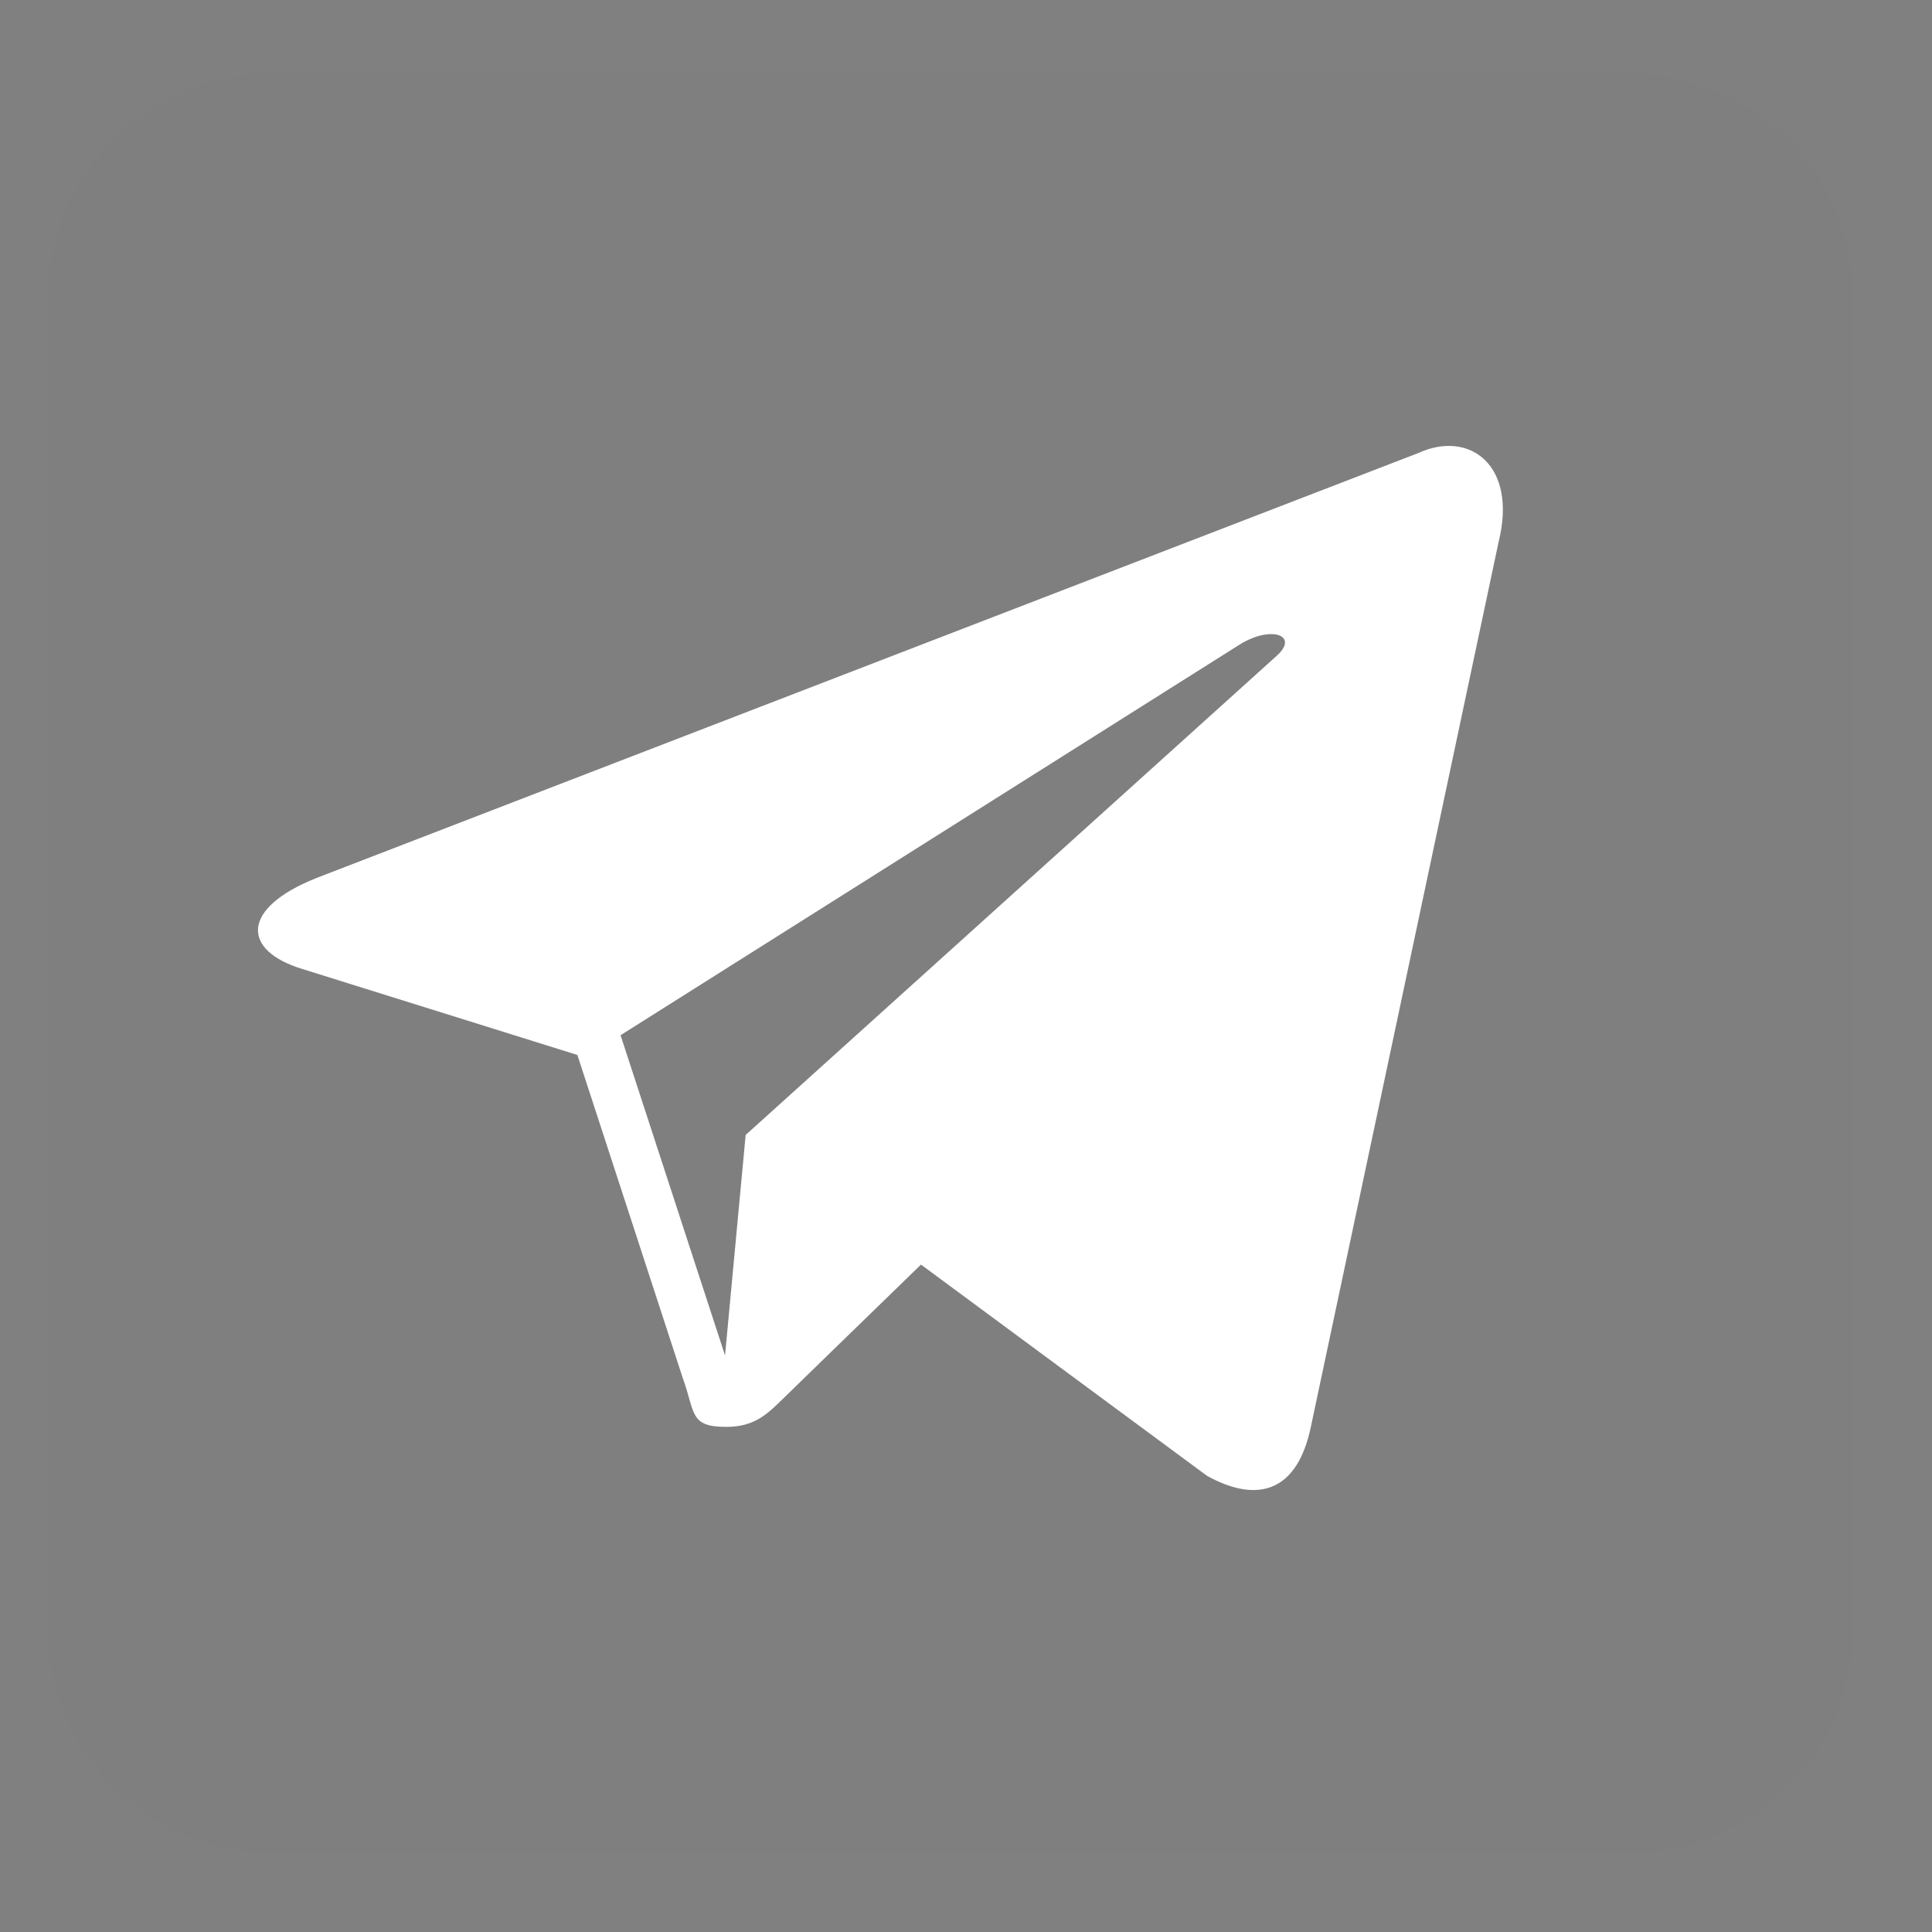
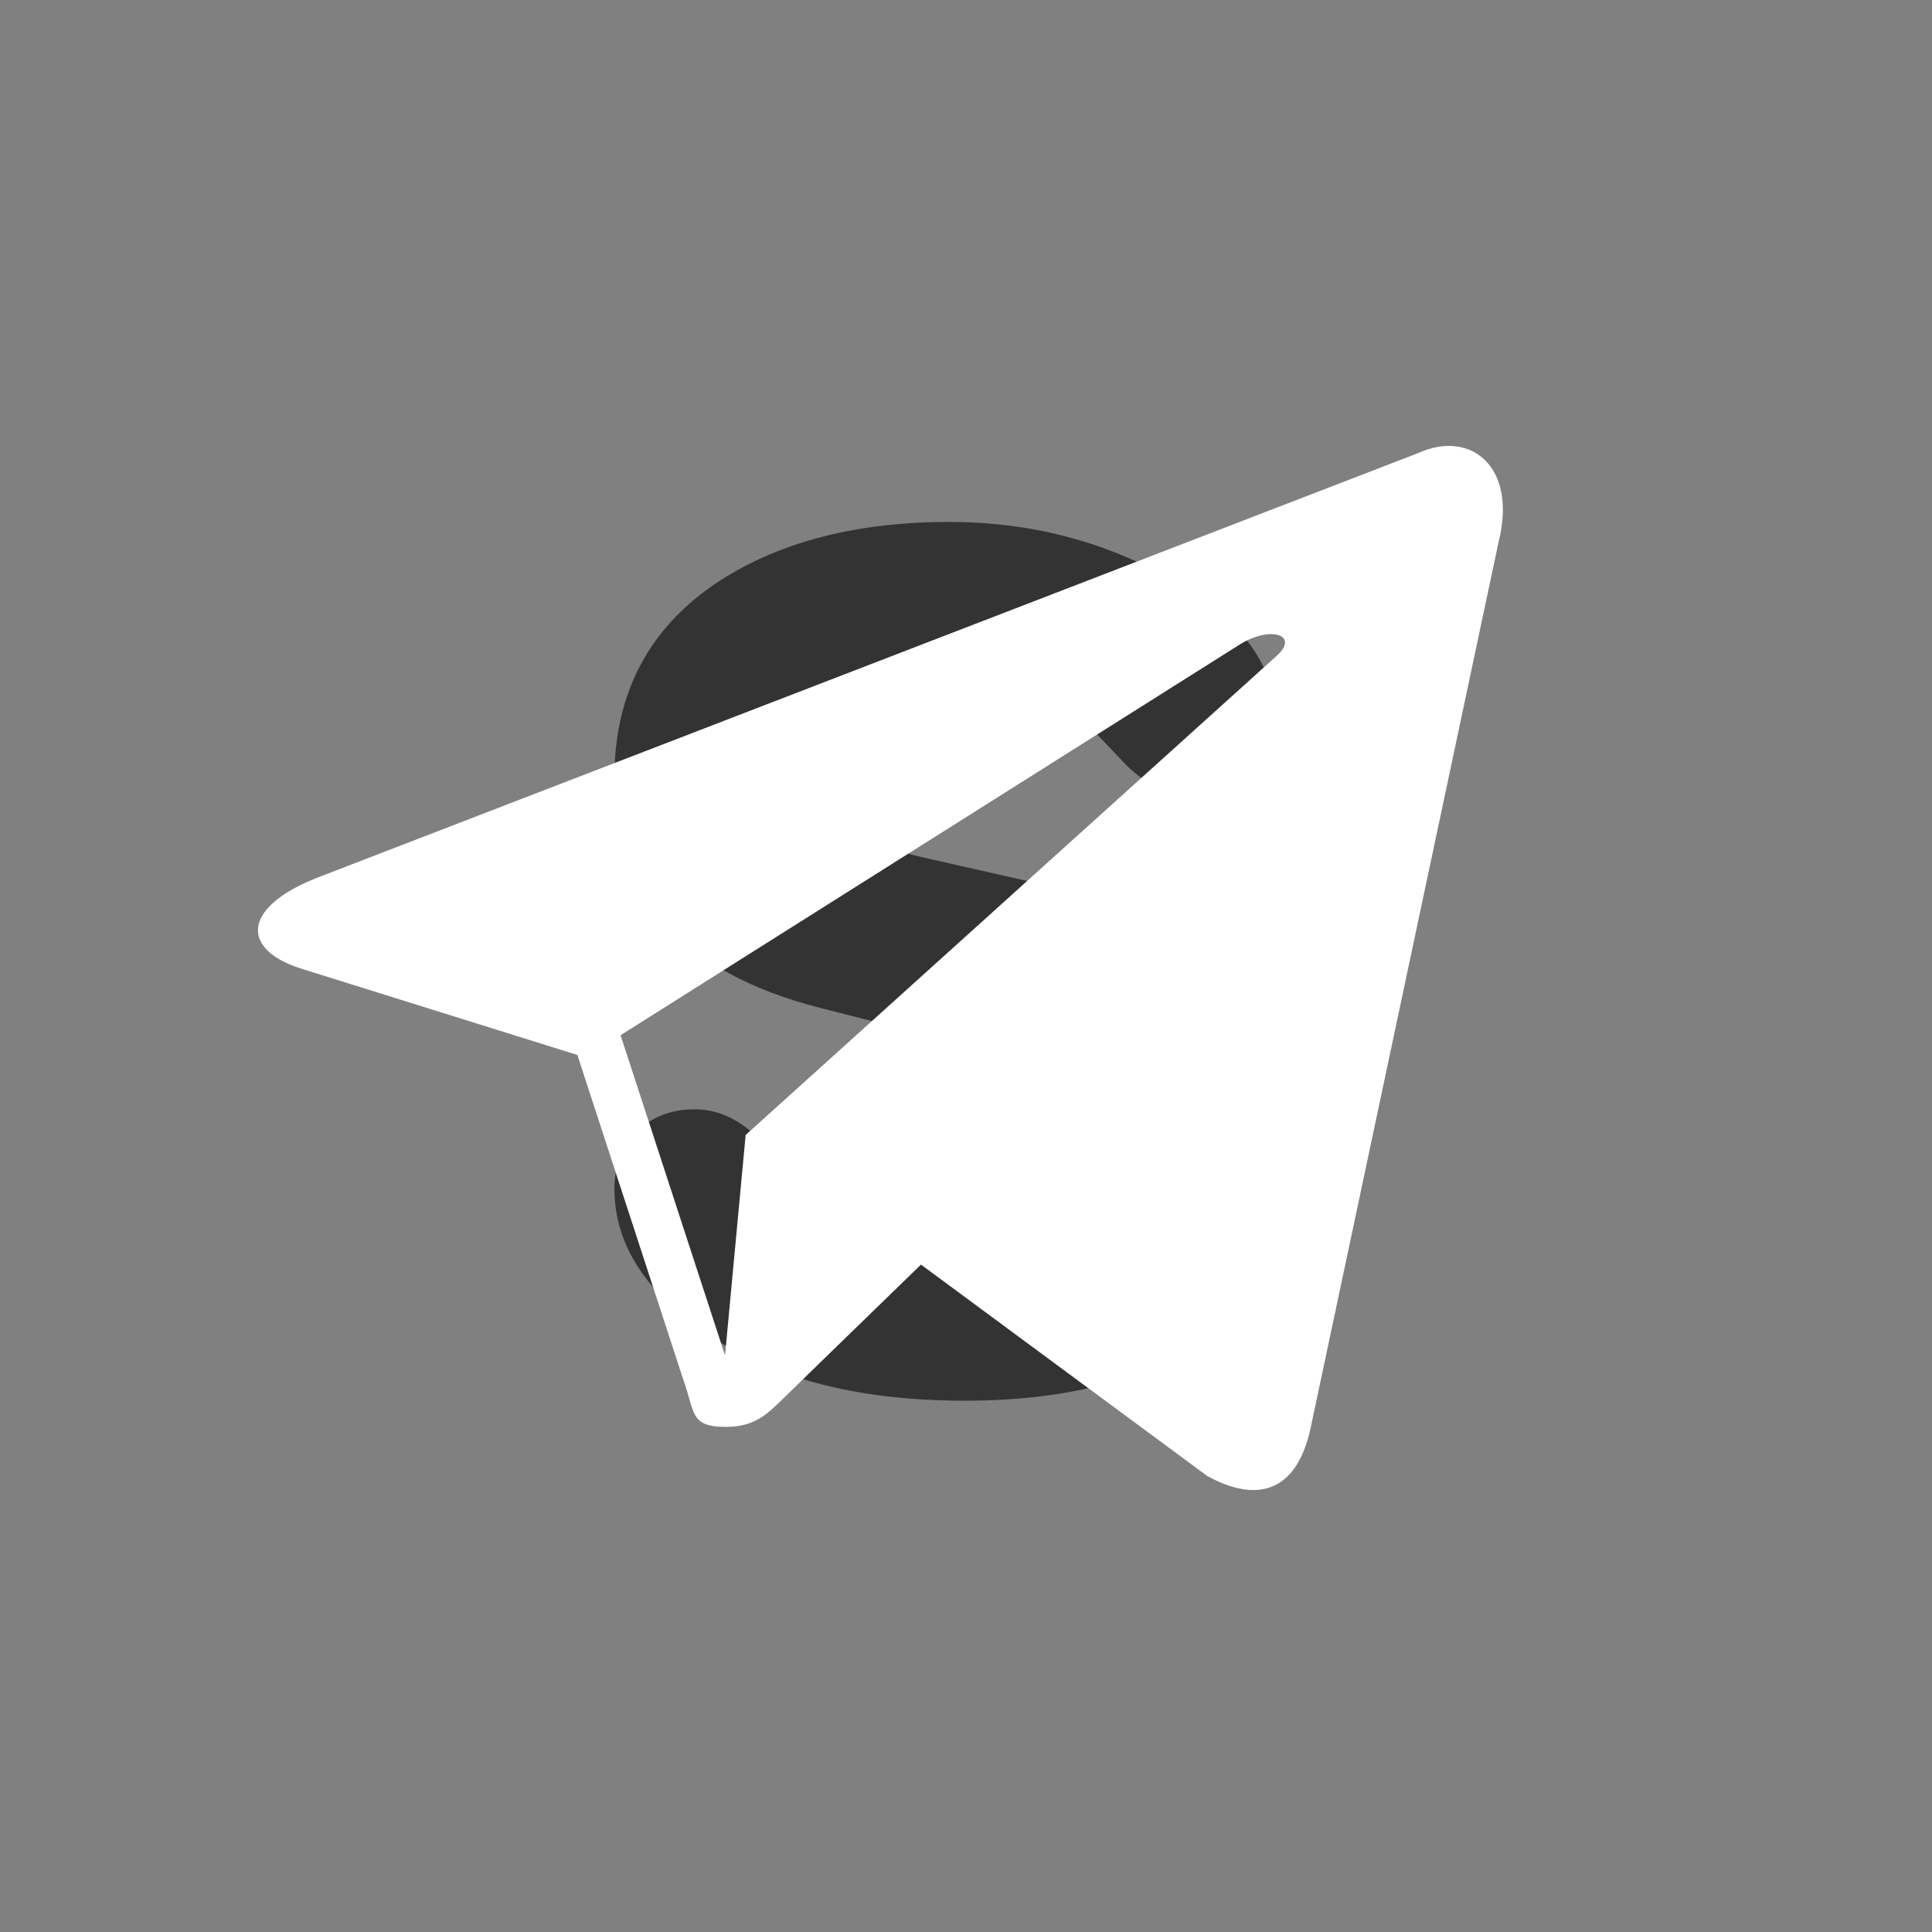
<svg xmlns="http://www.w3.org/2000/svg" version="1.1" id="Layer_1" x="0px" y="0px" width="40px" height="40px" viewBox="0 0 40 40" enable-background="new 0 0 40 40" xml:space="preserve">
  <rect x="0" y="0" width="40" height="40" fill="#808080" stroke="none" />
  <path fill="#333333" d="M19.246,17.783l3.311,0.748c3.029,0.691,4.545,2.354,4.545,4.994c0,1.641-0.595,2.941-1.783,3.906  C24.066,28.479,22.284,29,19.971,29c-2.296,0-4.127-0.499-5.492-1.495c-1.172-0.836-1.758-1.802-1.758-2.896  c0-0.483,0.156-0.877,0.469-1.184c0.313-0.305,0.71-0.458,1.191-0.458c0.561,0,1.066,0.274,1.515,0.82  c0.722,0.886,1.163,1.384,1.323,1.495c0.69,0.547,1.604,0.82,2.743,0.82c0.978,0,1.765-0.24,2.356-0.725  c0.547-0.436,0.818-0.956,0.818-1.566c0-0.918-0.563-1.521-1.691-1.811l-4.471-1.134c-2.836-0.725-4.254-2.308-4.254-4.752  c0-1.785,0.733-3.152,2.199-4.101c1.257-0.804,2.836-1.207,4.737-1.207c1.644,0,3.157,0.386,4.543,1.158  c1.466,0.82,2.199,1.785,2.199,2.895c0,0.482-0.178,0.865-0.531,1.146c-0.354,0.282-0.782,0.423-1.28,0.423  c-0.483,0-0.937-0.226-1.354-0.676c-0.646-0.691-1.062-1.102-1.258-1.23c-0.66-0.45-1.521-0.675-2.584-0.675  c-0.902,0-1.603,0.189-2.103,0.567s-0.75,0.873-0.75,1.484C16.539,16.754,17.441,17.381,19.246,17.783z" />
-   <path id="rect2987" fill="#7F7F7F" d="M5.669,1.521h28.017c2.578,0,4.67,2.062,4.67,4.605v27.633c0,2.543-2.092,4.606-4.67,4.606  H5.669C3.091,38.365,1,36.302,1,33.759V6.126C1,3.583,3.091,1.521,5.669,1.521z" />
  <path id="path9" fill="#FFFFFF" d="M29.376,9.375L6.544,18.181c-1.558,0.624-1.549,1.494-0.284,1.881l5.694,1.78l2.179,6.68  c0.266,0.728,0.134,1.02,0.903,1.02c0.592,0,0.855-0.271,1.185-0.592c0.209-0.206,1.456-1.417,2.847-2.768l5.924,4.375  c1.089,0.599,1.876,0.288,2.148-1.016l3.887-18.32C31.423,9.625,30.419,8.902,29.376,9.375z M12.848,21.433l12.835-8.099  c0.64-0.389,1.227-0.18,0.744,0.249l-10.989,9.915l-0.427,4.565L12.848,21.433z" />
</svg>